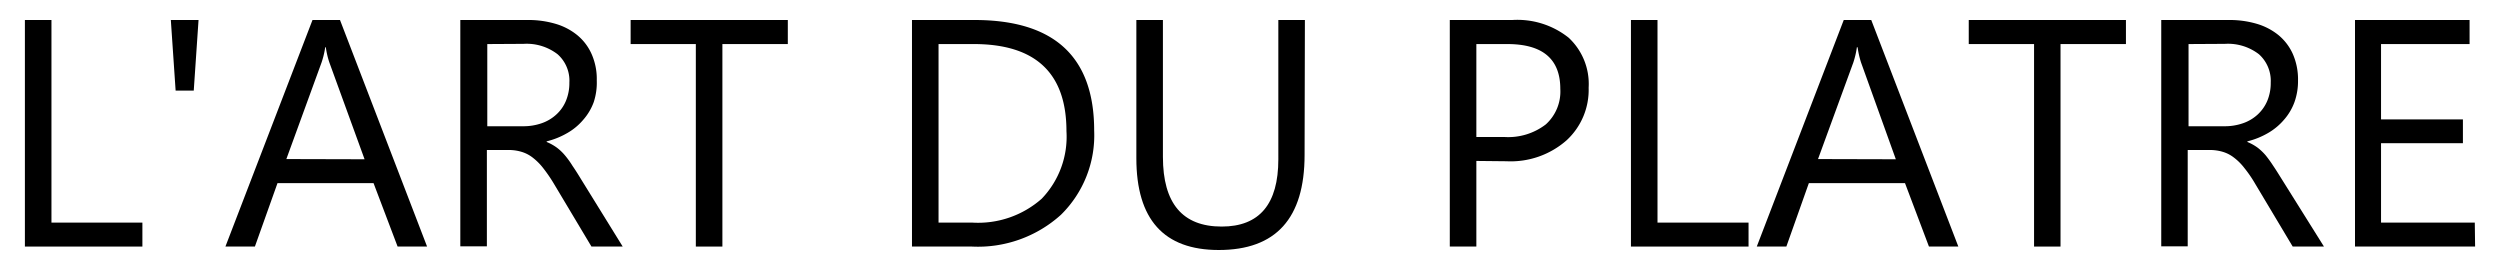
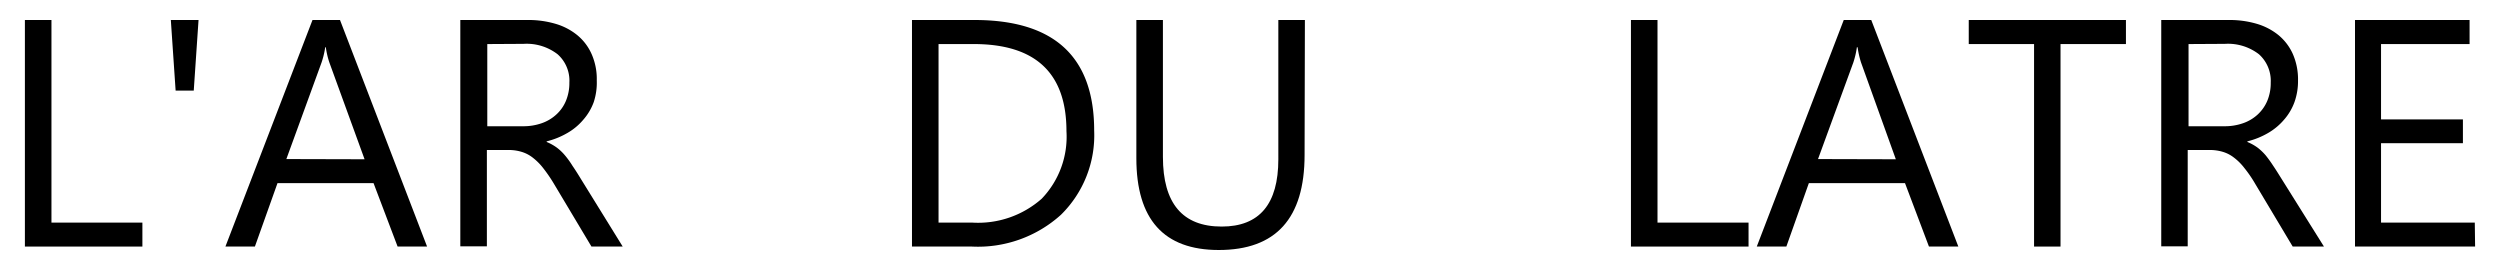
<svg xmlns="http://www.w3.org/2000/svg" viewBox="0 0 240 25.96">
  <title>logo</title>
  <g id="Calque_3" data-name="Calque 3">
    <path d="M13.67,23.67H2.39V1.92H4.94V21.37h8.73Z" />
    <path d="M19.06,1.92,18.6,8.7H16.86L16.4,1.92Z" />
    <path d="M41,23.67H38.17l-2.31-6.09H26.64l-2.17,6.09H21.64L30,1.92h2.64Zm-6-8.38L31.62,6a7.76,7.76,0,0,1-.34-1.46h-.06A8.26,8.26,0,0,1,30.87,6l-3.38,9.27Z" />
    <path d="M59.78,23.67h-3l-3.64-6.09a14.52,14.52,0,0,0-1-1.45,5.63,5.63,0,0,0-1-1,3.25,3.25,0,0,0-1.06-.55,4.21,4.21,0,0,0-1.28-.18H46.74v9.25H44.19V1.92h6.49a9.14,9.14,0,0,1,2.63.36A5.93,5.93,0,0,1,55.4,3.36a4.92,4.92,0,0,1,1.39,1.82,5.91,5.91,0,0,1,.5,2.54A6,6,0,0,1,57,9.8a5.33,5.33,0,0,1-1,1.69,5.71,5.71,0,0,1-1.52,1.27,7.55,7.55,0,0,1-2,.81v.06a4.58,4.58,0,0,1,1,.56,4.73,4.73,0,0,1,.76.73,8.42,8.42,0,0,1,.72,1c.24.35.51.77.8,1.25Zm-13-19.44v7.89h3.45A5.3,5.3,0,0,0,52,11.83a4,4,0,0,0,1.4-.83,3.68,3.68,0,0,0,.93-1.32,4.44,4.44,0,0,0,.33-1.75,3.38,3.38,0,0,0-1.13-2.72,4.86,4.86,0,0,0-3.27-1Z" />
-     <path d="M75.63,4.23H69.35V23.67H66.8V4.23H60.54V1.92H75.63Z" />
    <path d="M87.55,23.67V1.92h6q11.49,0,11.49,10.61a10.69,10.69,0,0,1-3.19,8.09,11.88,11.88,0,0,1-8.55,3.05ZM90.1,4.23V21.37h3.24A9.22,9.22,0,0,0,100,19.08a8.58,8.58,0,0,0,2.38-6.49q0-8.35-8.88-8.36Z" />
    <path d="M125.24,14.88Q125.24,24,117,24q-7.91,0-7.91-8.81V1.92h2.55V15.06q0,6.69,5.64,6.69c3.63,0,5.44-2.16,5.44-6.46V1.92h2.55Z" />
-     <path d="M141.73,15.45v8.22h-2.55V1.92h6a7.9,7.9,0,0,1,5.41,1.7,6.06,6.06,0,0,1,1.92,4.8,6.58,6.58,0,0,1-2.13,5.06,8.12,8.12,0,0,1-5.76,2Zm0-11.22v8.92h2.67a5.91,5.91,0,0,0,4-1.21,4.25,4.25,0,0,0,1.39-3.4c0-2.88-1.7-4.31-5.09-4.31Z" />
    <path d="M167.86,23.67H156.57V1.92h2.55V21.37h8.74Z" />
    <path d="M188,23.67h-2.82l-2.3-6.09h-9.23l-2.16,6.09h-2.84L177,1.92h2.64Zm-6-8.38L178.66,6a8.87,8.87,0,0,1-.33-1.46h-.07A8.38,8.38,0,0,1,177.92,6l-3.39,9.27Z" />
    <path d="M204.09,4.23h-6.28V23.67h-2.54V4.23H189V1.92h15.09Z" />
    <path d="M223.1,23.67h-3l-3.64-6.09a11.74,11.74,0,0,0-1-1.45,5.27,5.27,0,0,0-1-1,3.25,3.25,0,0,0-1.06-.55,4.26,4.26,0,0,0-1.28-.18h-2.1v9.25h-2.54V1.92H214a9.19,9.19,0,0,1,2.63.36,6,6,0,0,1,2.09,1.08,5,5,0,0,1,1.39,1.82,6.06,6.06,0,0,1,.5,2.54,6,6,0,0,1-.34,2.08,5.33,5.33,0,0,1-1,1.69,5.88,5.88,0,0,1-1.52,1.27,7.55,7.55,0,0,1-2,.81v.06a4.58,4.58,0,0,1,1,.56,5.18,5.18,0,0,1,.76.73,11.65,11.65,0,0,1,.72,1c.24.35.5.77.8,1.25Zm-13-19.44v7.89h3.46a5.3,5.3,0,0,0,1.77-.29,4,4,0,0,0,1.4-.83,3.8,3.8,0,0,0,.93-1.32,4.44,4.44,0,0,0,.33-1.75,3.42,3.42,0,0,0-1.13-2.72,4.86,4.86,0,0,0-3.27-1Z" />
    <path d="M237.61,23.67H226.08V1.92h11V4.23h-8.5v7.23h7.86v2.29h-7.86v7.62h9Z" />
  </g>
</svg>